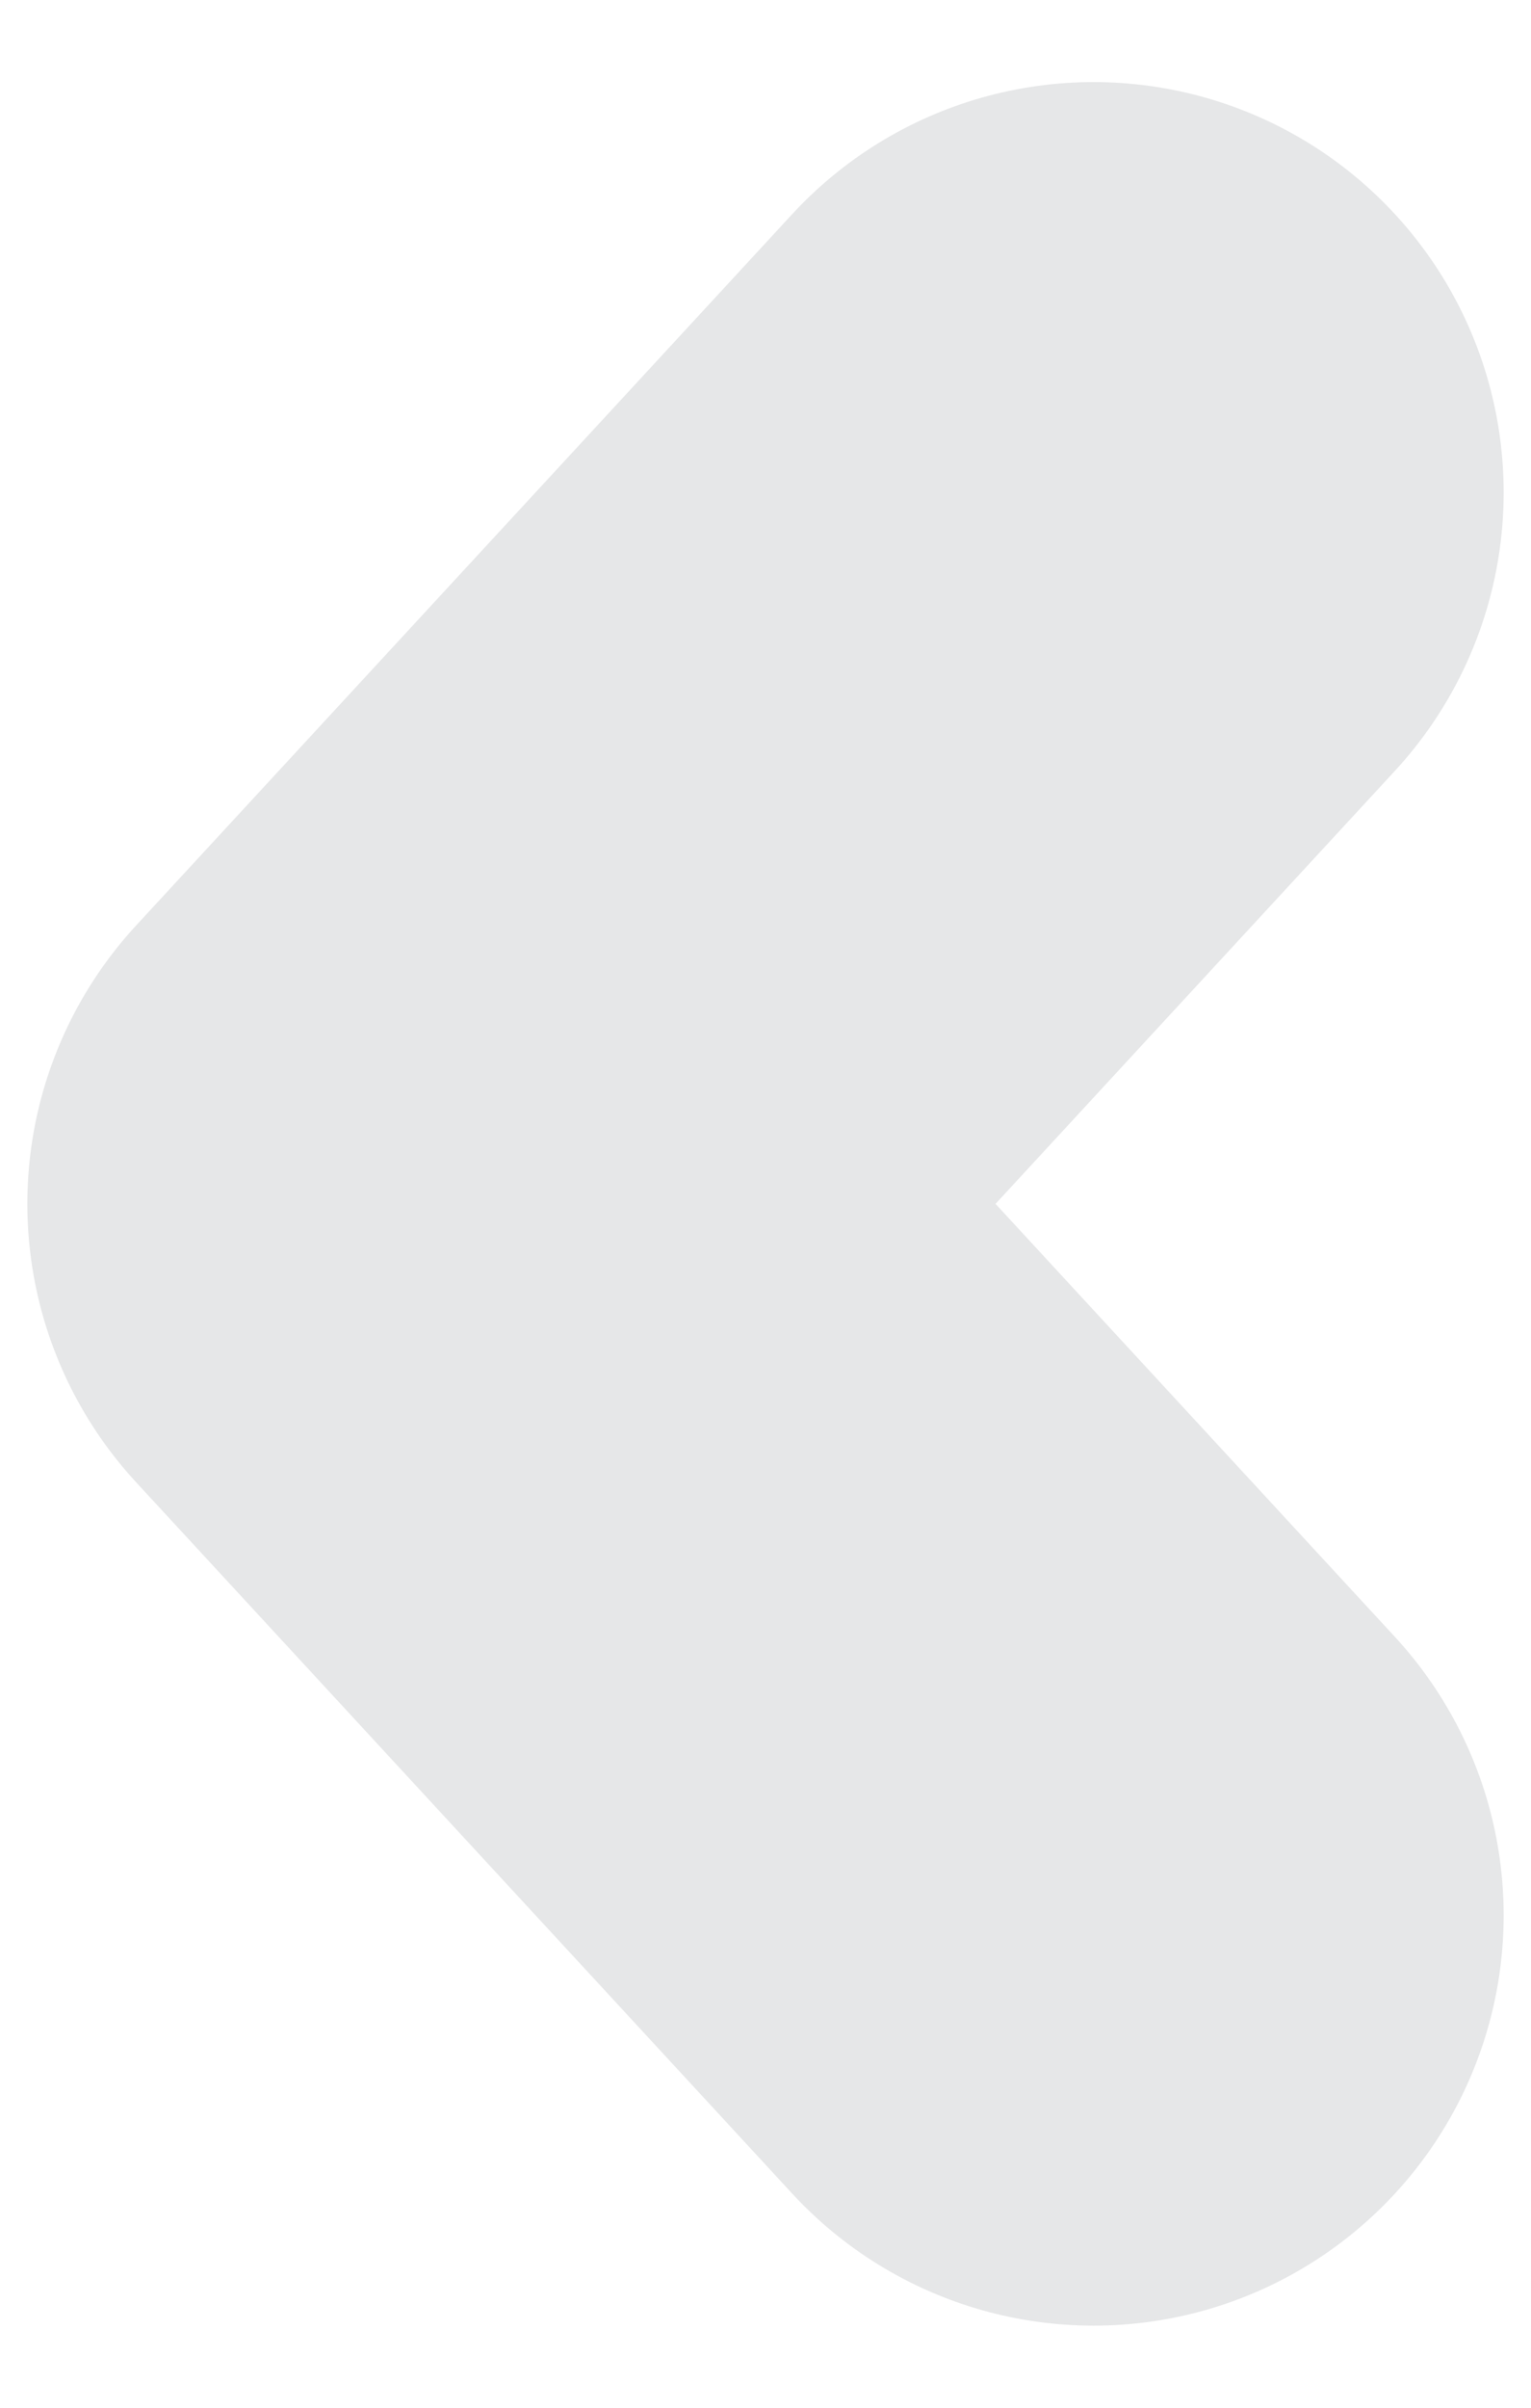
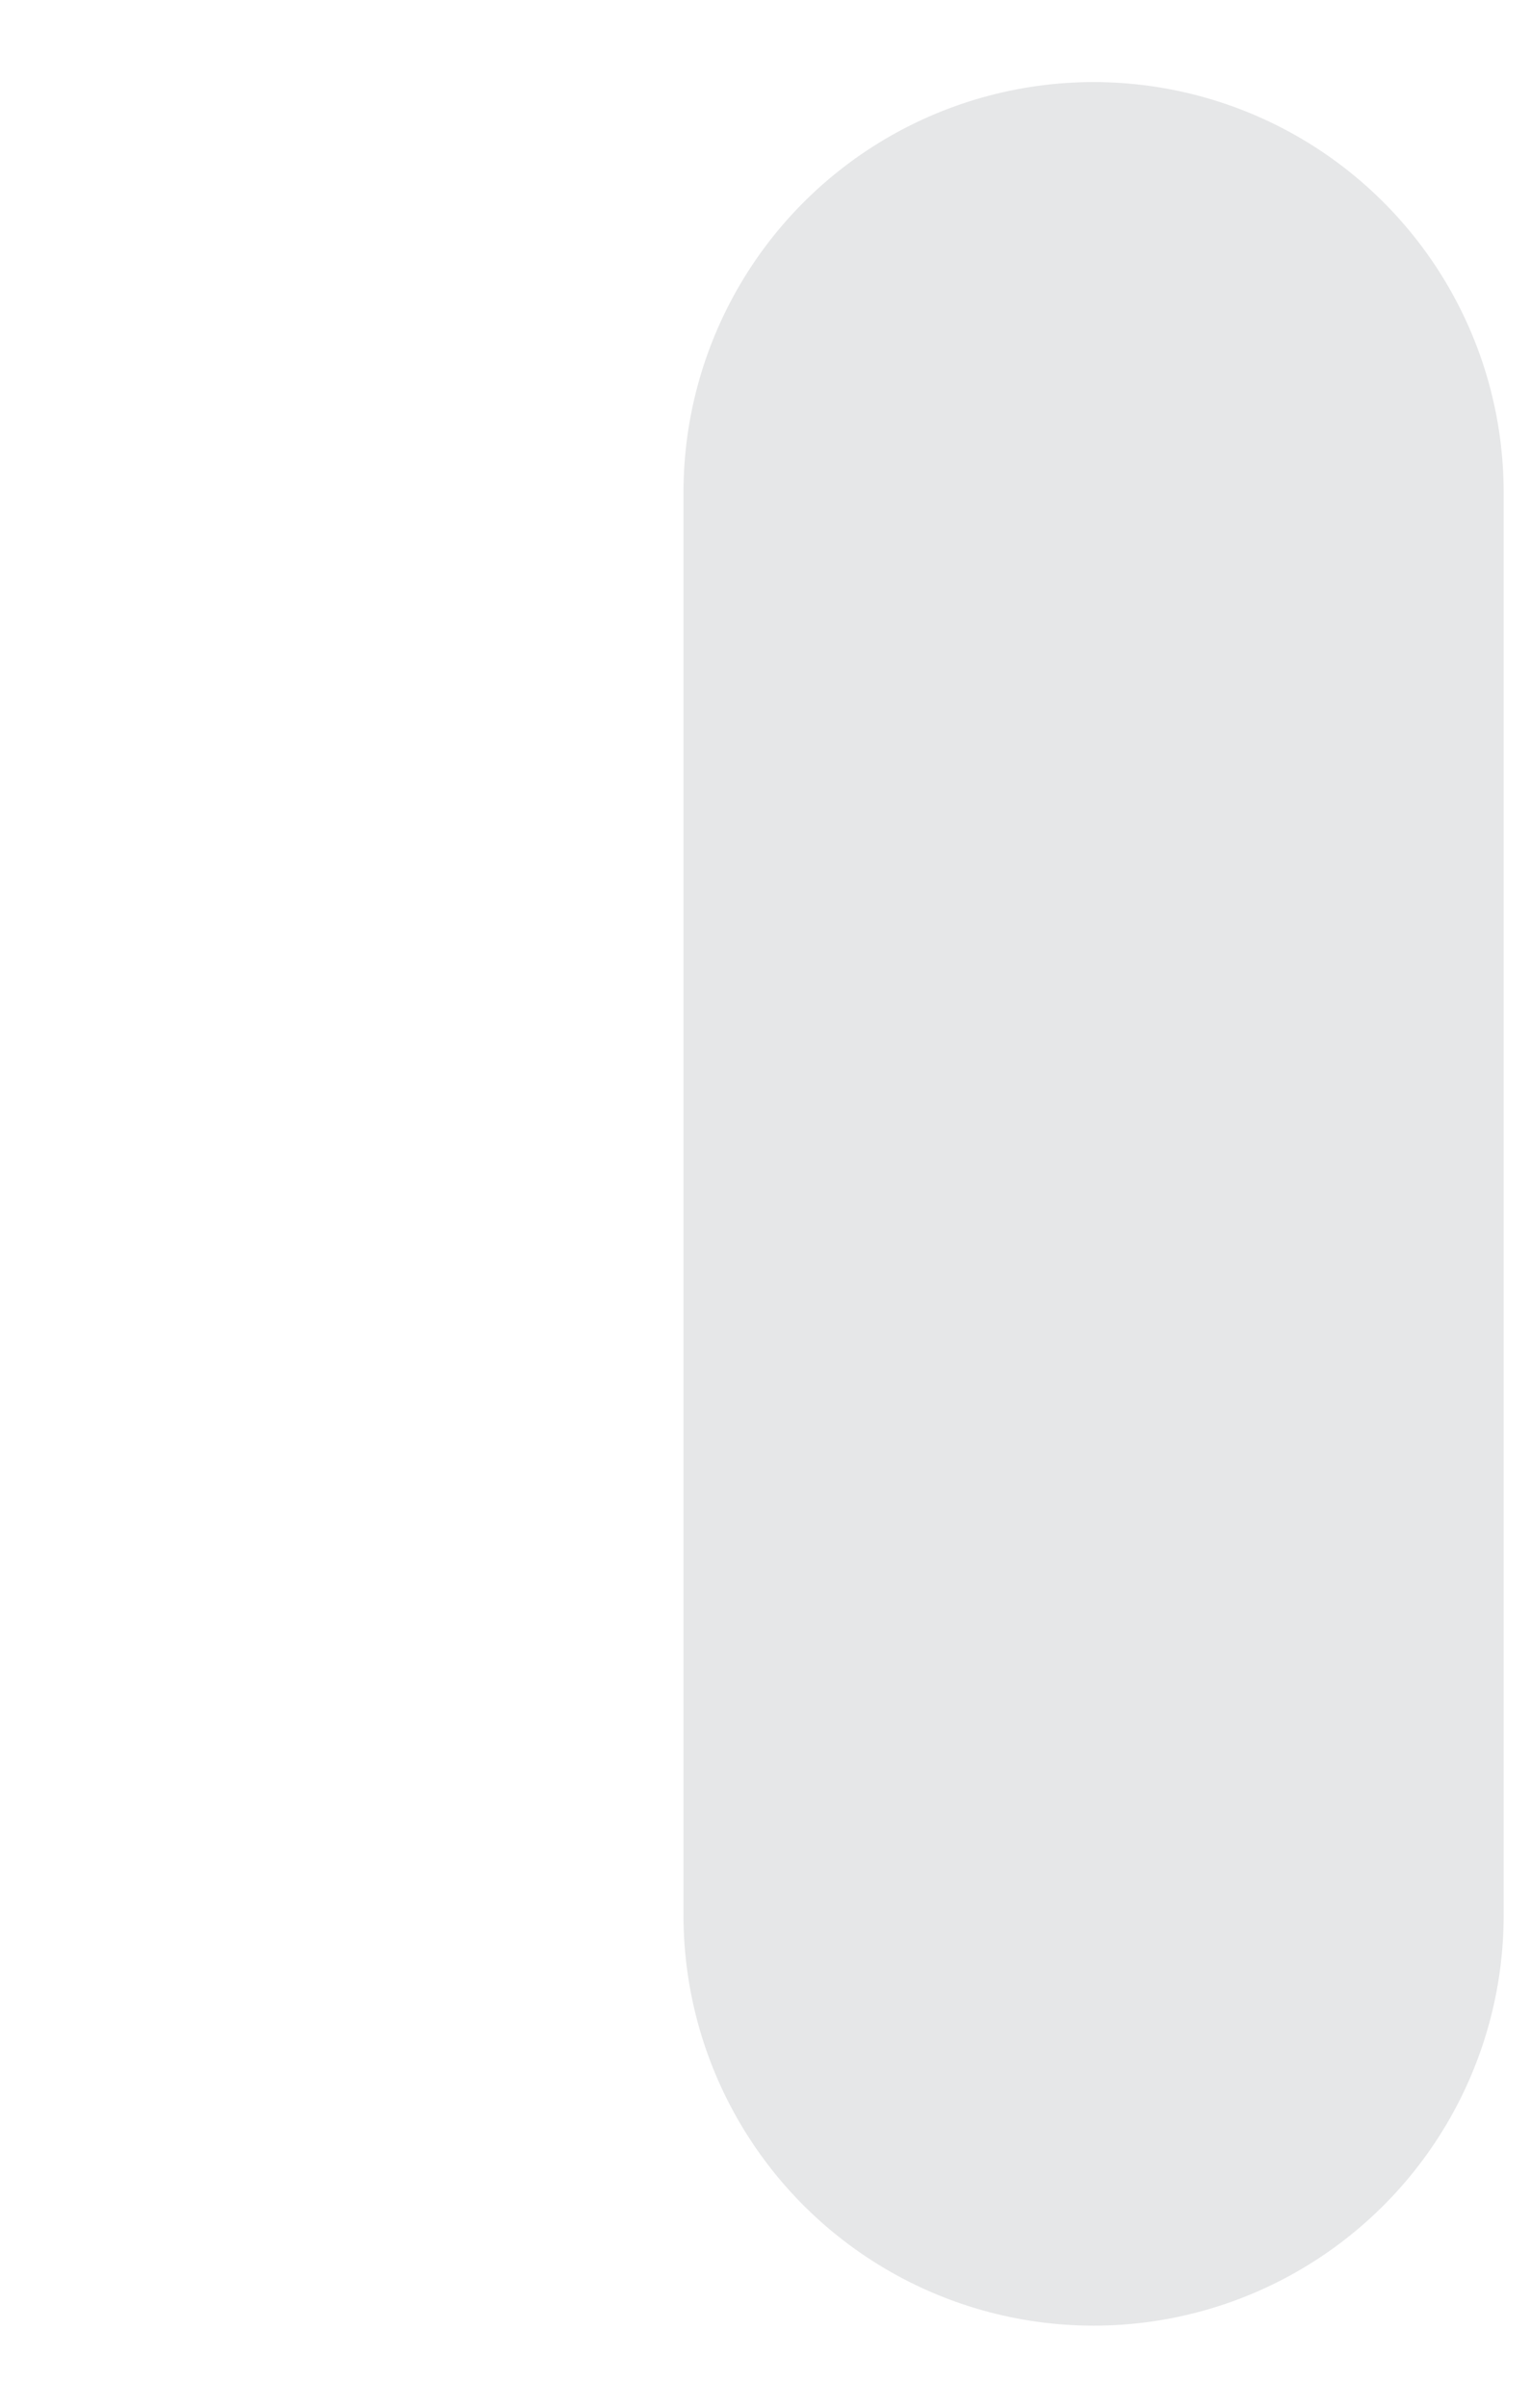
<svg xmlns="http://www.w3.org/2000/svg" width="14" height="22" viewBox="0 0 14 22" fill="none">
-   <path d="M10 17.5L4 11L10 4.5" stroke="#E6E7E8" stroke-width="7.5" stroke-linecap="round" stroke-linejoin="round" />
+   <path d="M10 17.5L10 4.5" stroke="#E6E7E8" stroke-width="7.5" stroke-linecap="round" stroke-linejoin="round" />
</svg>